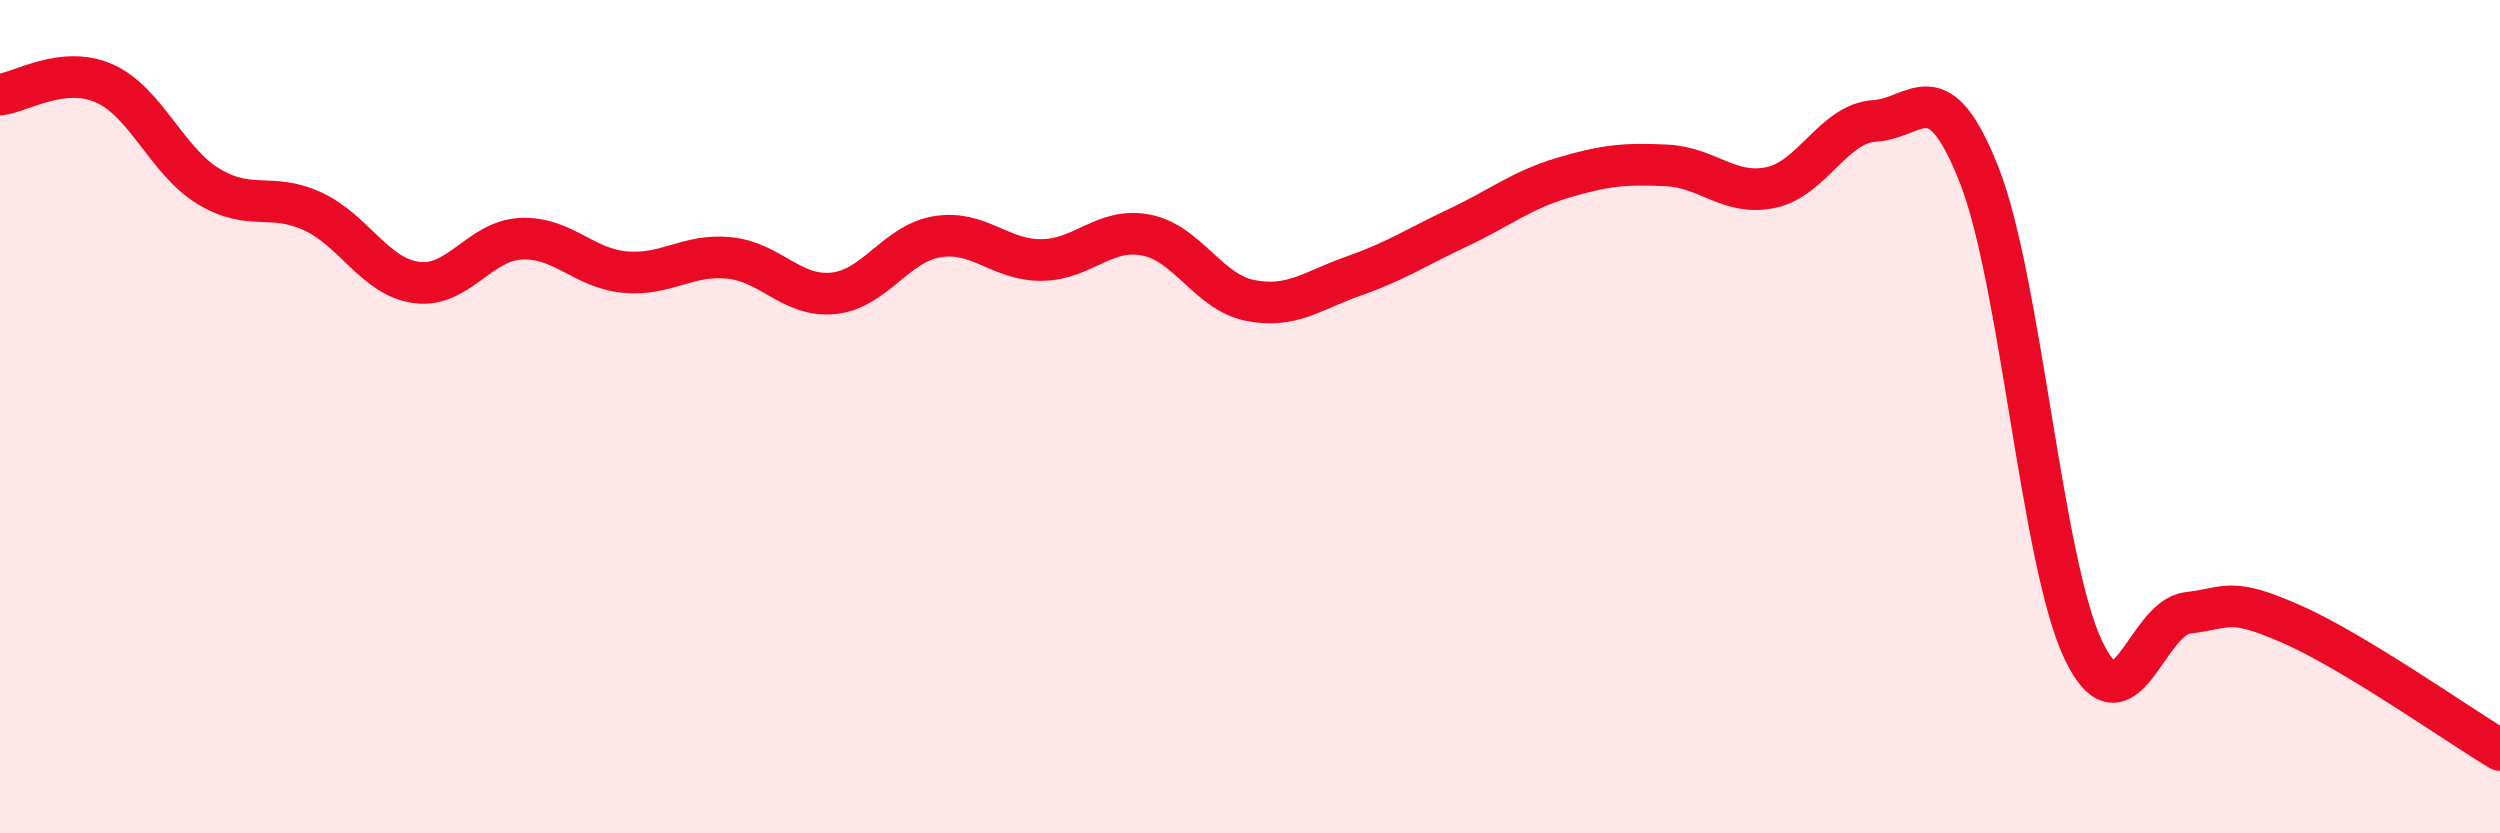
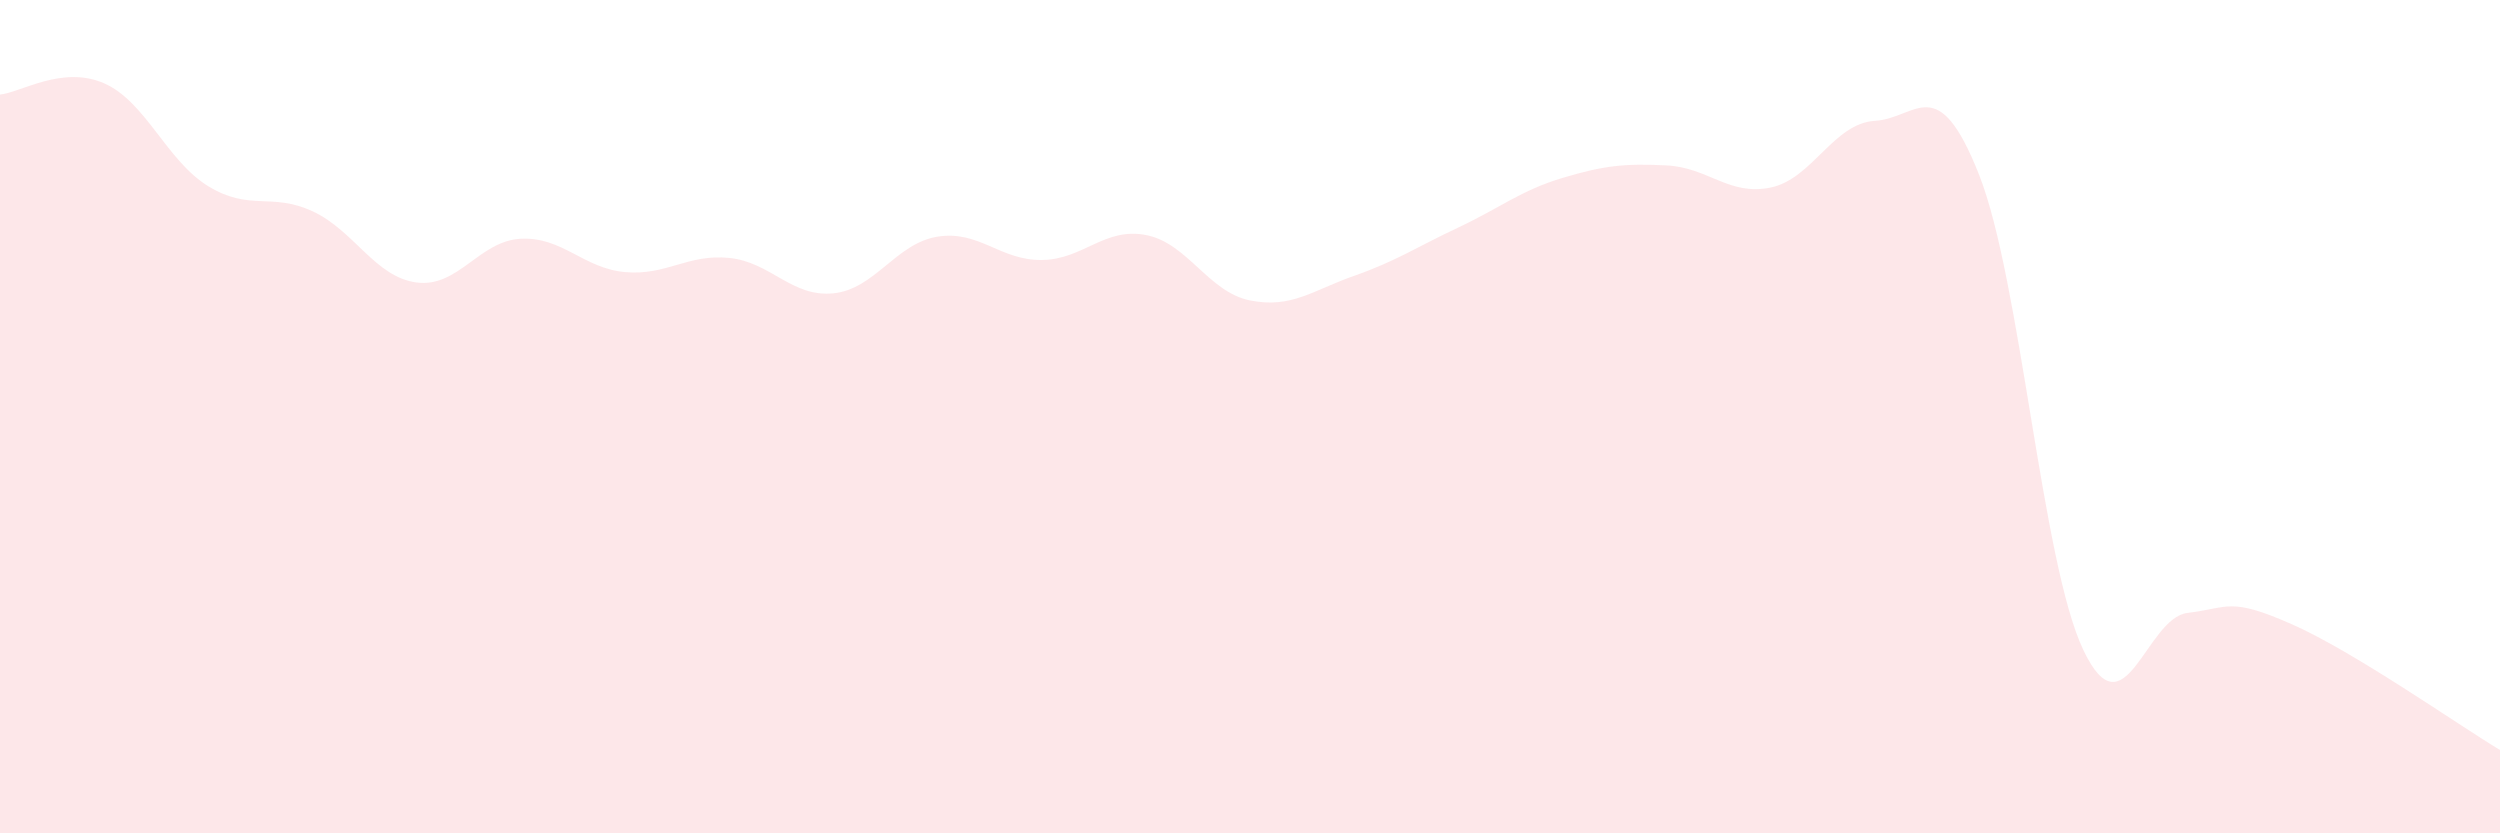
<svg xmlns="http://www.w3.org/2000/svg" width="60" height="20" viewBox="0 0 60 20">
  <path d="M 0,2.27 C 0.5,2.22 1.5,1.56 2.5,2 C 3.5,2.44 4,3.86 5,4.47 C 6,5.08 6.5,4.61 7.5,5.07 C 8.5,5.53 9,6.65 10,6.78 C 11,6.91 11.5,5.78 12.5,5.73 C 13.5,5.68 14,6.44 15,6.53 C 16,6.62 16.5,6.09 17.5,6.19 C 18.5,6.29 19,7.14 20,7.04 C 21,6.94 21.5,5.84 22.5,5.68 C 23.5,5.52 24,6.25 25,6.24 C 26,6.23 26.5,5.45 27.5,5.64 C 28.5,5.83 29,7.01 30,7.21 C 31,7.41 31.5,6.97 32.5,6.62 C 33.5,6.27 34,5.93 35,5.46 C 36,4.99 36.5,4.57 37.5,4.27 C 38.5,3.97 39,3.92 40,3.97 C 41,4.02 41.5,4.71 42.5,4.5 C 43.5,4.29 44,2.96 45,2.9 C 46,2.84 46.5,1.66 47.5,4.2 C 48.5,6.74 49,13.5 50,15.6 C 51,17.7 51.5,14.83 52.5,14.71 C 53.5,14.59 53.5,14.32 55,14.98 C 56.5,15.64 59,17.4 60,18L60 20L0 20Z" fill="#EB0A25" opacity="0.1" stroke-linecap="round" stroke-linejoin="round" />
-   <path d="M 0,2.27 C 0.5,2.22 1.5,1.56 2.5,2 C 3.5,2.44 4,3.86 5,4.47 C 6,5.08 6.5,4.61 7.5,5.07 C 8.5,5.53 9,6.65 10,6.78 C 11,6.91 11.5,5.78 12.5,5.73 C 13.5,5.68 14,6.44 15,6.53 C 16,6.62 16.5,6.09 17.5,6.19 C 18.5,6.29 19,7.14 20,7.04 C 21,6.94 21.5,5.84 22.5,5.68 C 23.5,5.52 24,6.25 25,6.24 C 26,6.23 26.5,5.45 27.5,5.64 C 28.5,5.83 29,7.01 30,7.21 C 31,7.41 31.5,6.97 32.5,6.62 C 33.5,6.27 34,5.93 35,5.46 C 36,4.99 36.5,4.57 37.5,4.27 C 38.5,3.97 39,3.92 40,3.97 C 41,4.02 41.5,4.71 42.5,4.5 C 43.5,4.29 44,2.96 45,2.9 C 46,2.84 46.5,1.66 47.5,4.2 C 48.5,6.74 49,13.5 50,15.6 C 51,17.7 51.5,14.83 52.5,14.71 C 53.5,14.59 53.5,14.32 55,14.98 C 56.5,15.64 59,17.4 60,18" stroke="#EB0A25" stroke-width="1" fill="none" stroke-linecap="round" stroke-linejoin="round" />
</svg>